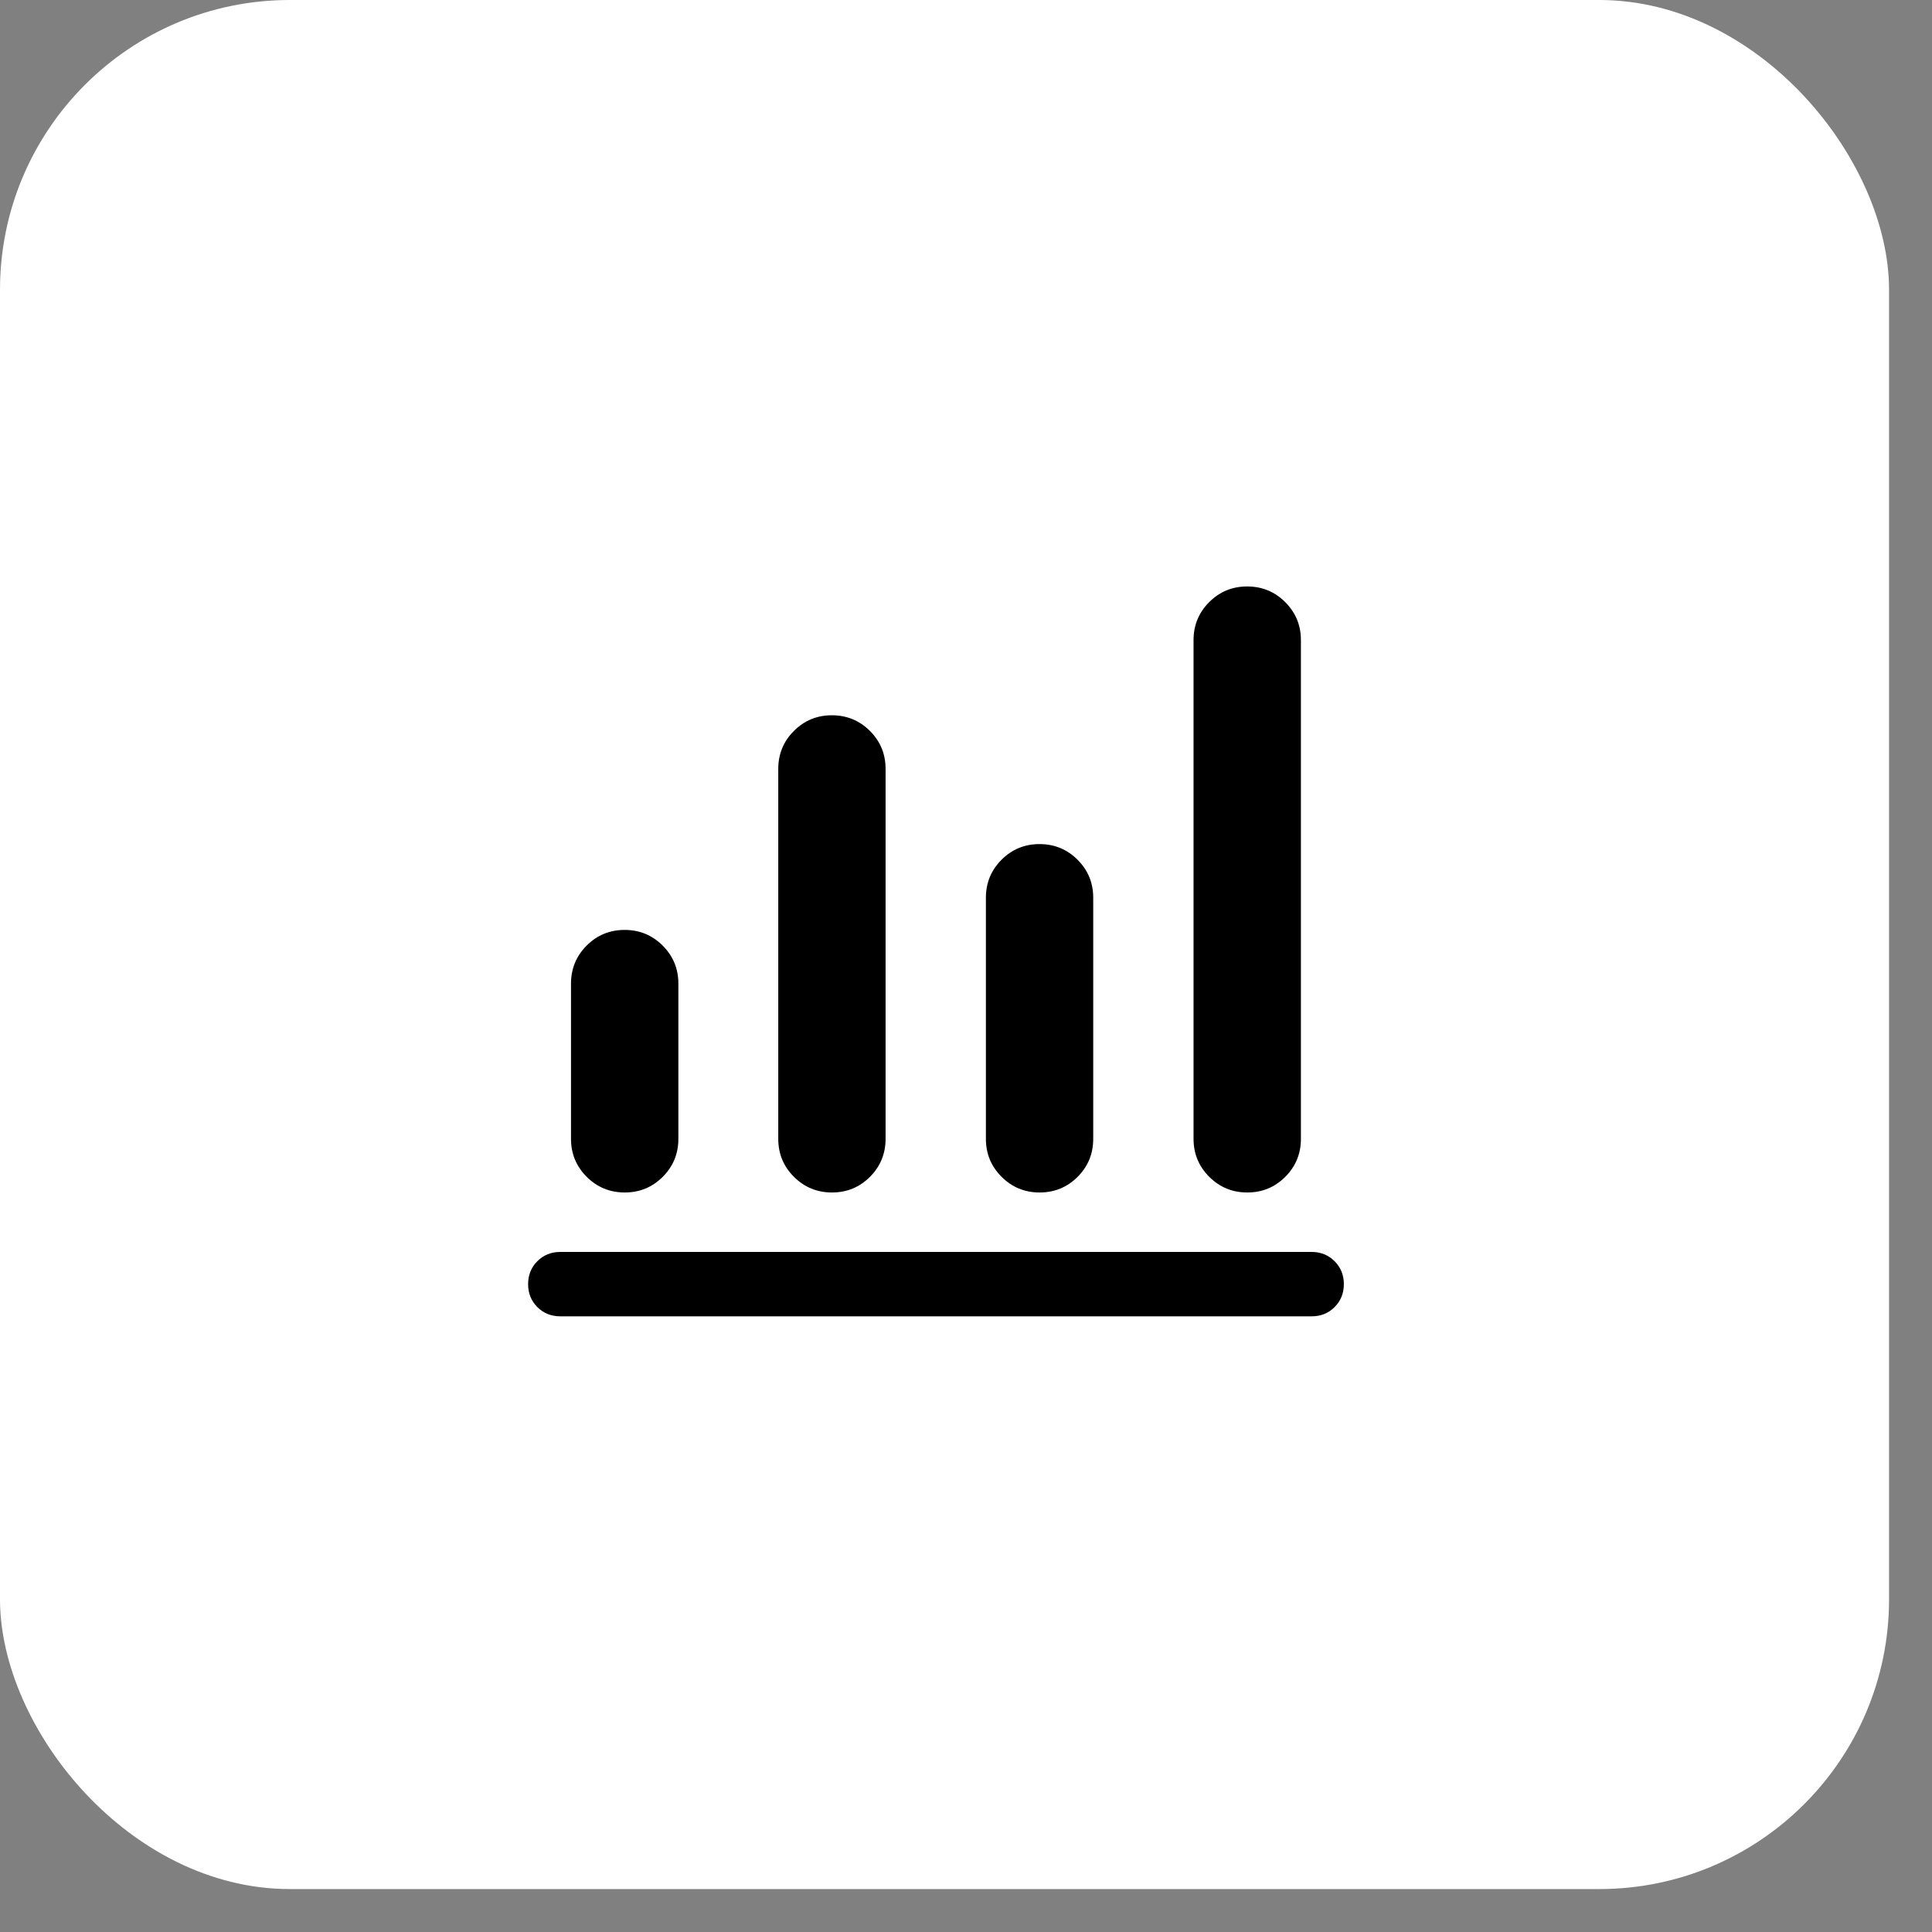
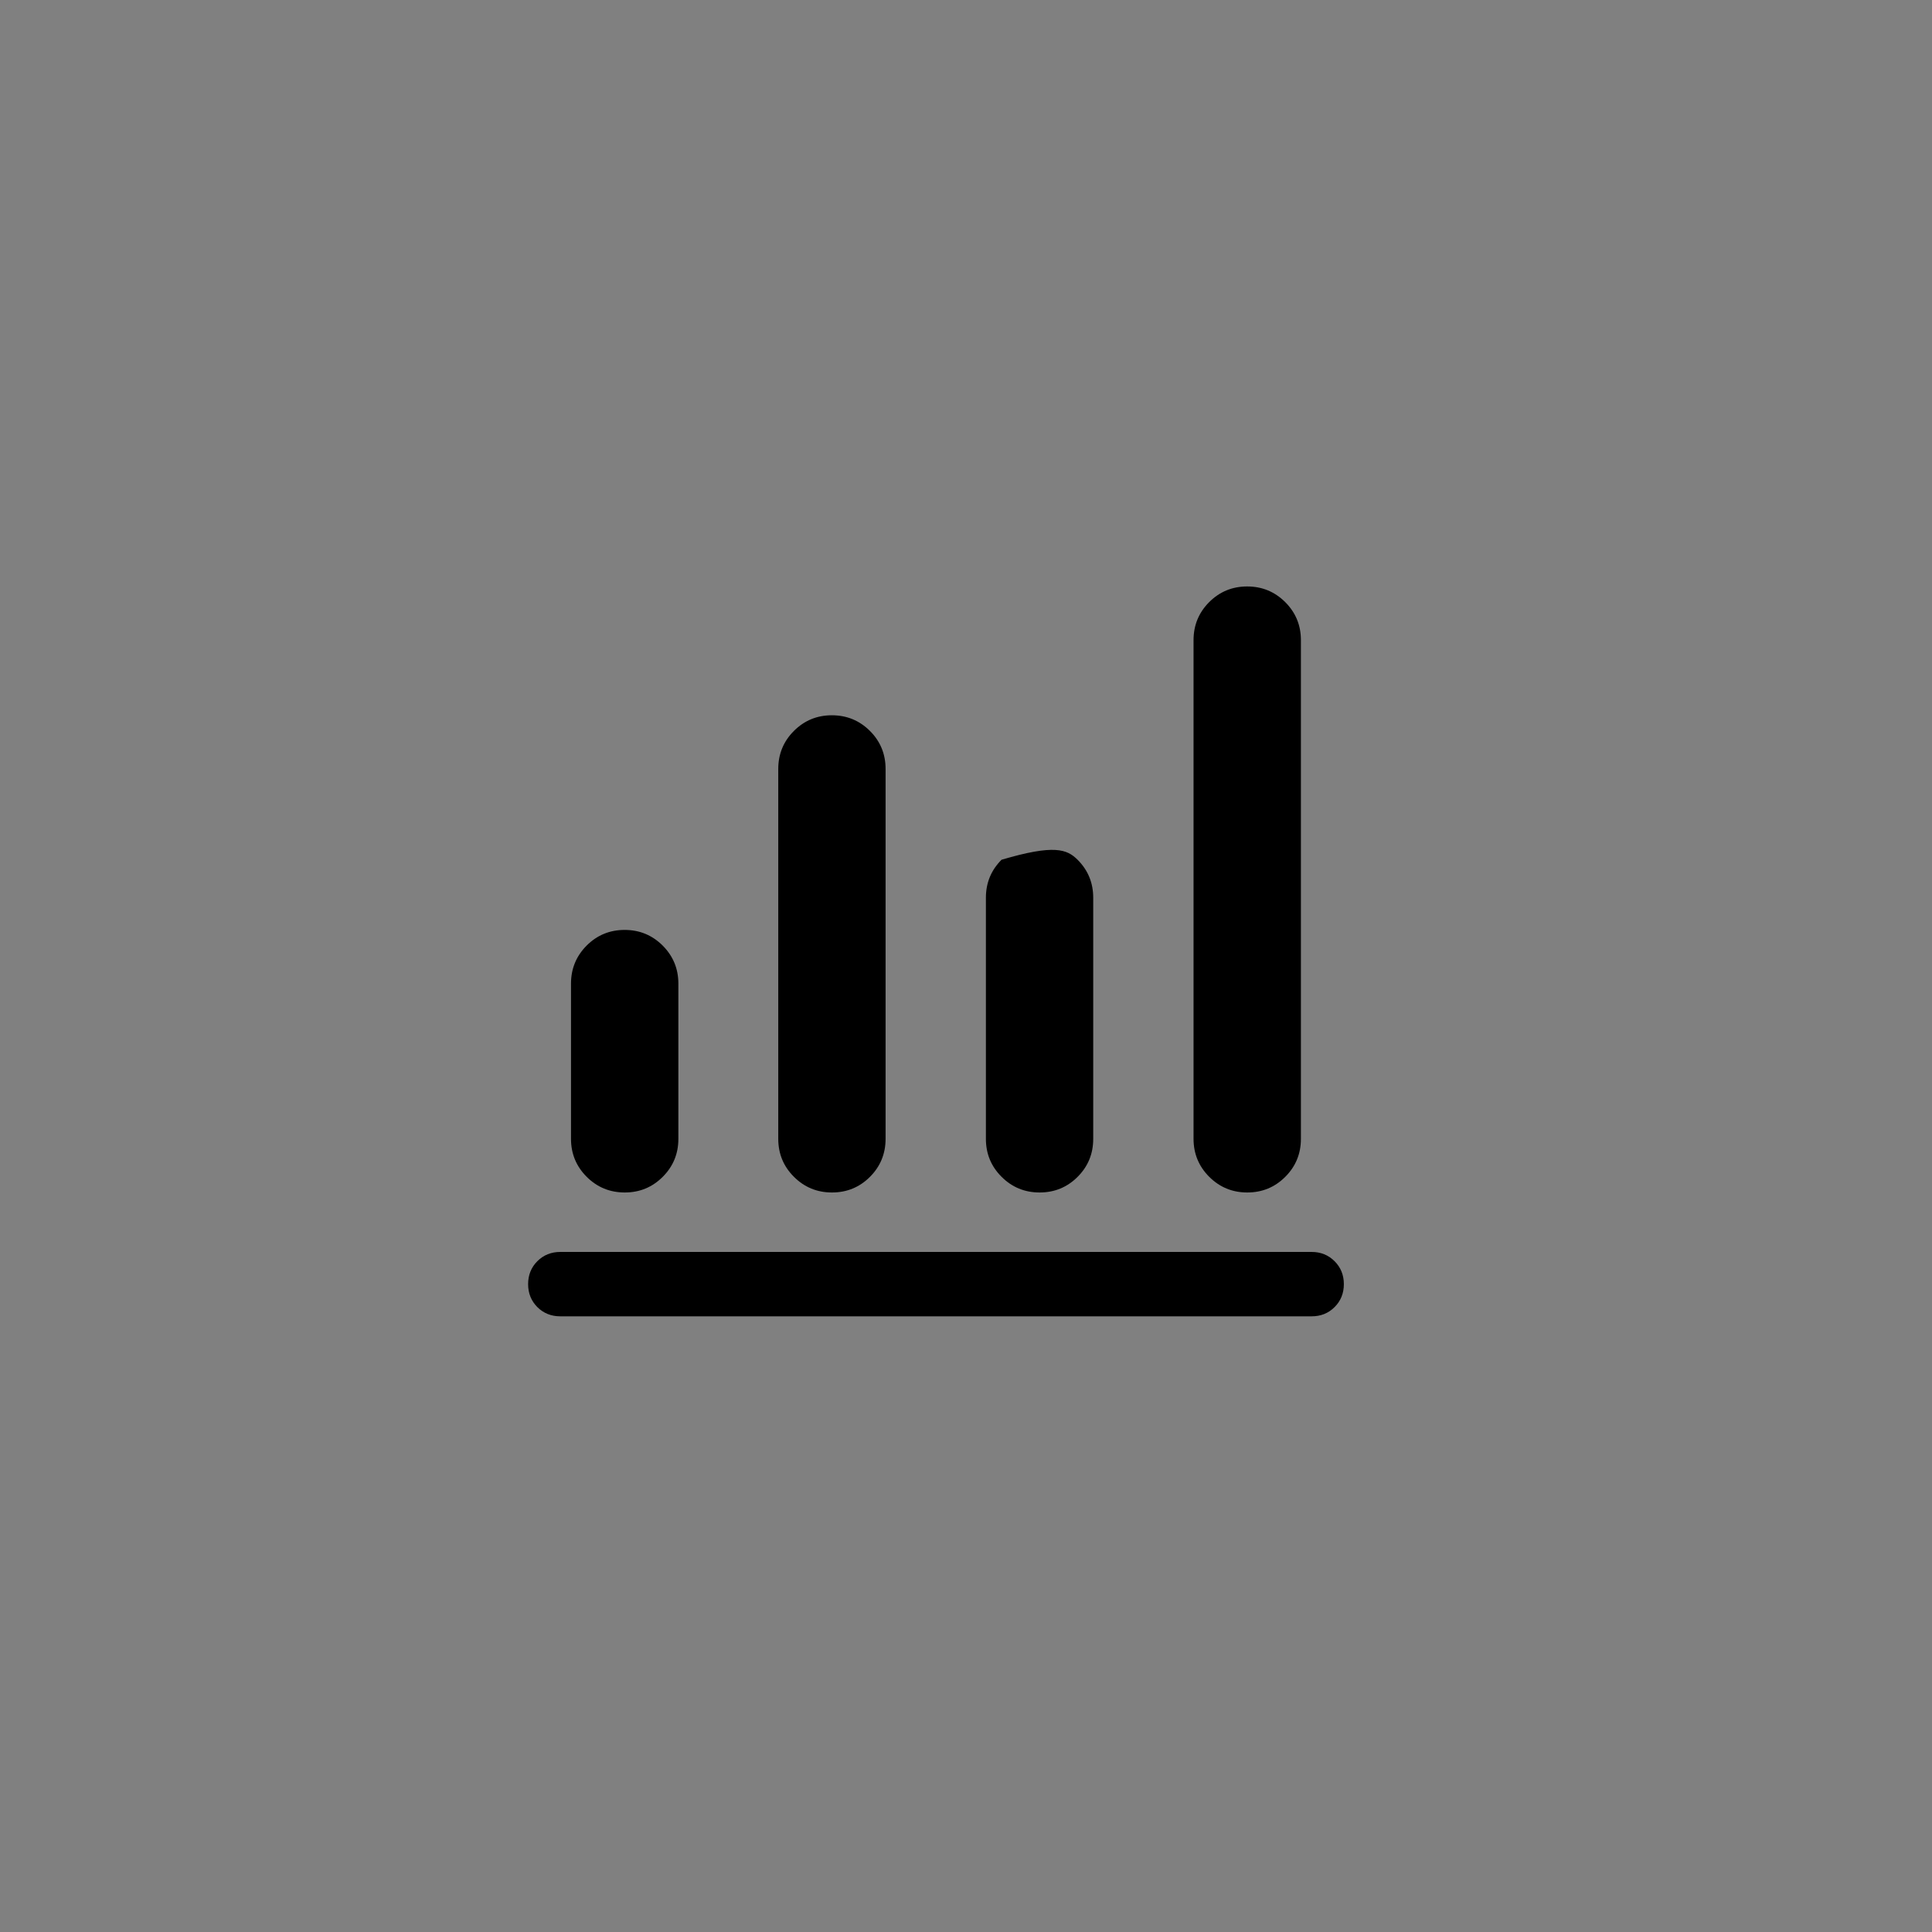
<svg xmlns="http://www.w3.org/2000/svg" width="40" height="40" viewBox="0 0 40 40" fill="none">
  <rect x="0" y="0" width="40" height="40" fill="#808080" stroke="none" />
-   <rect width="39.111" height="39.111" rx="6" fill="white" />
-   <path d="M11.6 27.253C11.411 27.253 11.253 27.189 11.125 27.062C10.998 26.934 10.934 26.776 10.934 26.587C10.934 26.398 10.998 26.239 11.125 26.112C11.253 25.984 11.411 25.92 11.6 25.92H27.156C27.345 25.92 27.503 25.984 27.631 26.112C27.759 26.24 27.823 26.398 27.823 26.587C27.823 26.776 27.759 26.934 27.631 27.062C27.503 27.19 27.345 27.253 27.156 27.253H11.6ZM12.935 24.689C12.626 24.689 12.364 24.581 12.147 24.365C11.931 24.149 11.822 23.887 11.822 23.578V20.365C11.822 20.056 11.93 19.794 12.146 19.577C12.362 19.361 12.624 19.253 12.933 19.253C13.241 19.253 13.503 19.361 13.72 19.577C13.936 19.794 14.045 20.056 14.045 20.365V23.578C14.045 23.887 13.937 24.149 13.721 24.365C13.505 24.581 13.243 24.689 12.935 24.689ZM17.225 24.689C16.917 24.689 16.654 24.581 16.438 24.365C16.221 24.149 16.113 23.887 16.113 23.578V15.92C16.113 15.611 16.221 15.349 16.437 15.133C16.653 14.917 16.915 14.809 17.223 14.809C17.532 14.809 17.794 14.917 18.011 15.133C18.227 15.349 18.335 15.611 18.335 15.92V23.578C18.335 23.887 18.227 24.149 18.012 24.365C17.796 24.581 17.534 24.689 17.225 24.689ZM21.524 24.689C21.216 24.689 20.953 24.581 20.737 24.365C20.52 24.149 20.412 23.887 20.412 23.578V18.587C20.412 18.278 20.52 18.016 20.736 17.8C20.952 17.584 21.214 17.476 21.522 17.476C21.831 17.476 22.093 17.584 22.31 17.8C22.526 18.016 22.634 18.278 22.634 18.587V23.578C22.634 23.887 22.527 24.149 22.311 24.365C22.095 24.581 21.833 24.689 21.524 24.689ZM25.823 24.689C25.515 24.689 25.253 24.581 25.036 24.365C24.82 24.149 24.711 23.887 24.711 23.578V13.253C24.711 12.945 24.819 12.682 25.035 12.466C25.251 12.25 25.513 12.142 25.821 12.142C26.13 12.142 26.392 12.25 26.609 12.466C26.825 12.682 26.934 12.945 26.934 13.253V23.578C26.934 23.887 26.826 24.149 26.61 24.365C26.394 24.581 26.132 24.689 25.823 24.689Z" fill="black" />
+   <path d="M11.6 27.253C11.411 27.253 11.253 27.189 11.125 27.062C10.998 26.934 10.934 26.776 10.934 26.587C10.934 26.398 10.998 26.239 11.125 26.112C11.253 25.984 11.411 25.92 11.6 25.92H27.156C27.345 25.92 27.503 25.984 27.631 26.112C27.759 26.24 27.823 26.398 27.823 26.587C27.823 26.776 27.759 26.934 27.631 27.062C27.503 27.19 27.345 27.253 27.156 27.253H11.6ZM12.935 24.689C12.626 24.689 12.364 24.581 12.147 24.365C11.931 24.149 11.822 23.887 11.822 23.578V20.365C11.822 20.056 11.93 19.794 12.146 19.577C12.362 19.361 12.624 19.253 12.933 19.253C13.241 19.253 13.503 19.361 13.72 19.577C13.936 19.794 14.045 20.056 14.045 20.365V23.578C14.045 23.887 13.937 24.149 13.721 24.365C13.505 24.581 13.243 24.689 12.935 24.689ZM17.225 24.689C16.917 24.689 16.654 24.581 16.438 24.365C16.221 24.149 16.113 23.887 16.113 23.578V15.92C16.113 15.611 16.221 15.349 16.437 15.133C16.653 14.917 16.915 14.809 17.223 14.809C17.532 14.809 17.794 14.917 18.011 15.133C18.227 15.349 18.335 15.611 18.335 15.92V23.578C18.335 23.887 18.227 24.149 18.012 24.365C17.796 24.581 17.534 24.689 17.225 24.689ZM21.524 24.689C21.216 24.689 20.953 24.581 20.737 24.365C20.52 24.149 20.412 23.887 20.412 23.578V18.587C20.412 18.278 20.52 18.016 20.736 17.8C21.831 17.476 22.093 17.584 22.31 17.8C22.526 18.016 22.634 18.278 22.634 18.587V23.578C22.634 23.887 22.527 24.149 22.311 24.365C22.095 24.581 21.833 24.689 21.524 24.689ZM25.823 24.689C25.515 24.689 25.253 24.581 25.036 24.365C24.82 24.149 24.711 23.887 24.711 23.578V13.253C24.711 12.945 24.819 12.682 25.035 12.466C25.251 12.25 25.513 12.142 25.821 12.142C26.13 12.142 26.392 12.25 26.609 12.466C26.825 12.682 26.934 12.945 26.934 13.253V23.578C26.934 23.887 26.826 24.149 26.61 24.365C26.394 24.581 26.132 24.689 25.823 24.689Z" fill="black" />
</svg>